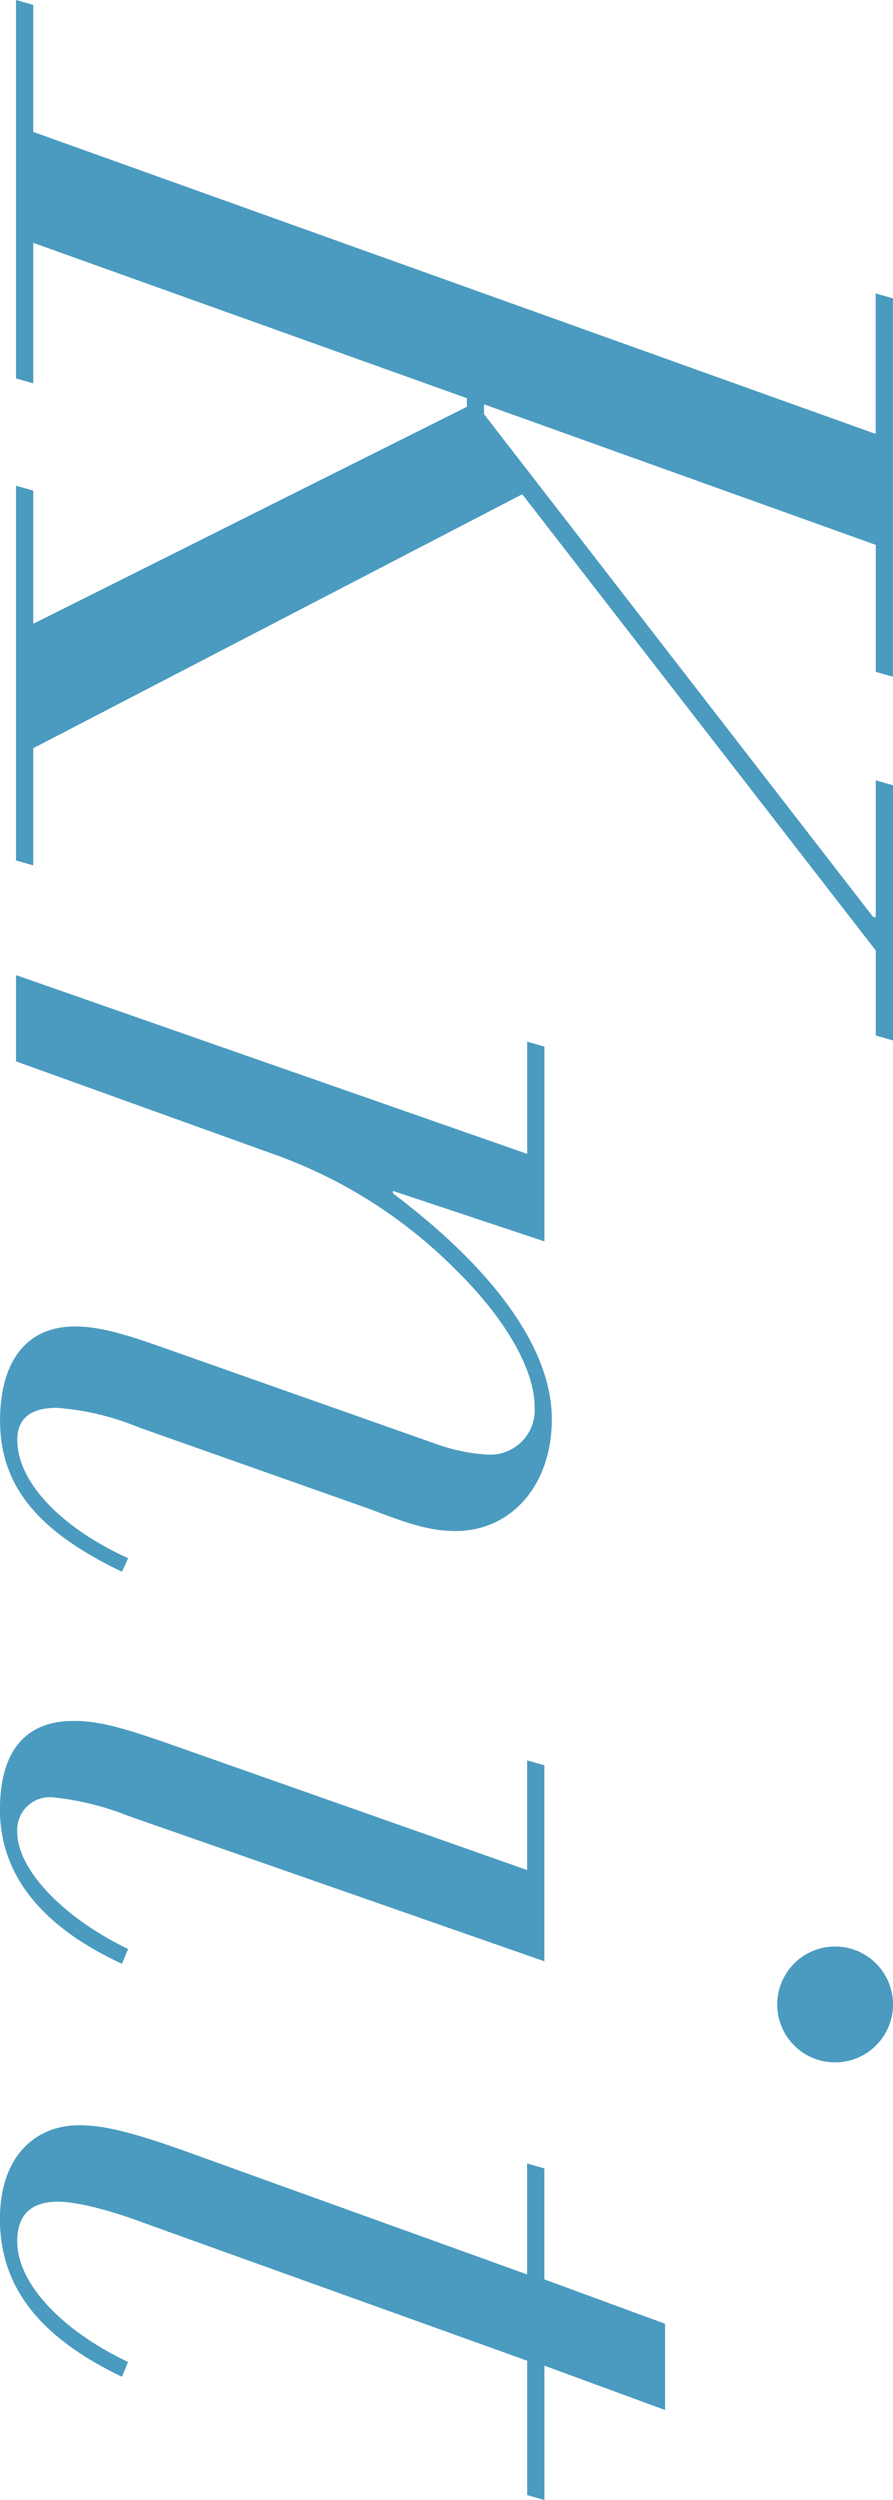
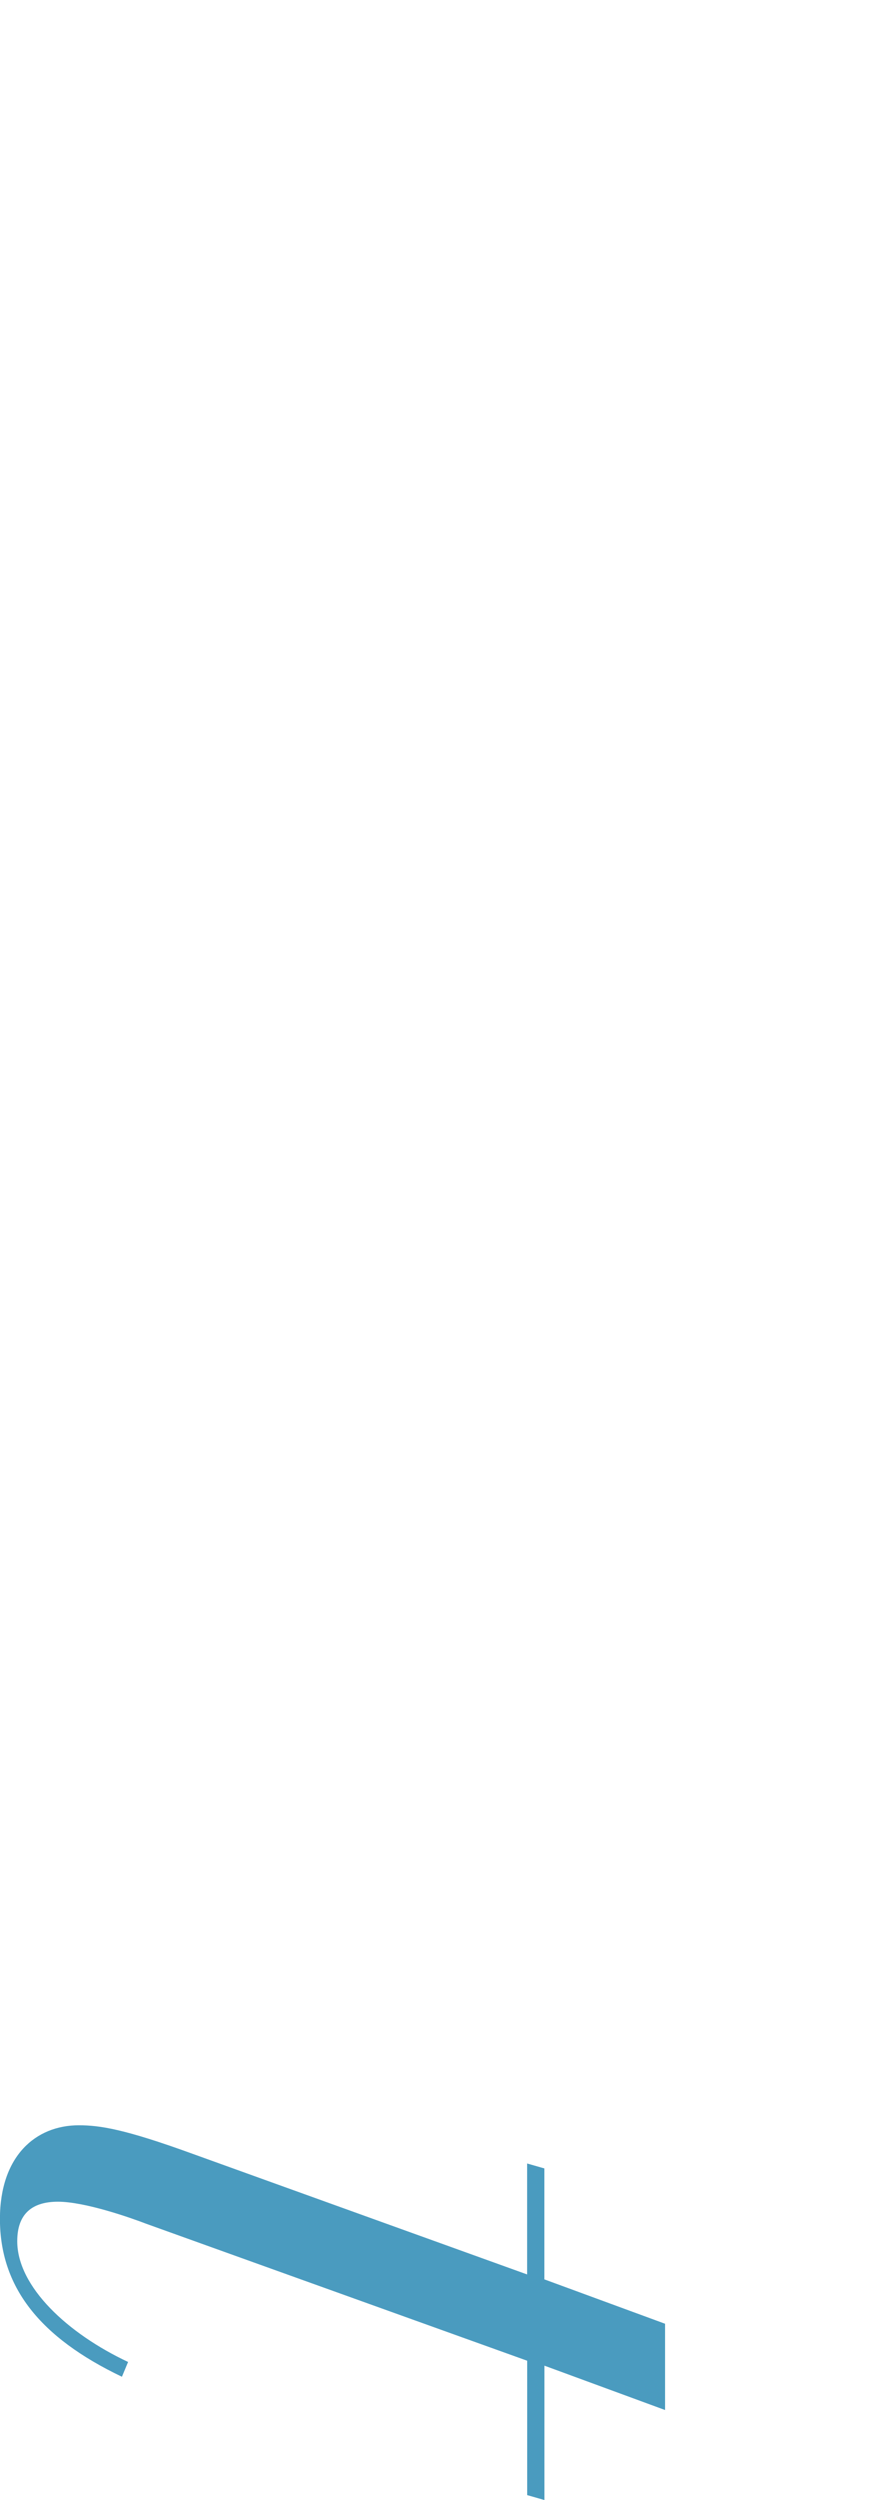
<svg xmlns="http://www.w3.org/2000/svg" width="76.125" height="212.94">
  <g data-name="レイヤー 1">
    <g data-name="グループ 999" fill="#4a9bbf">
-       <path data-name="パス 1575" d="M76.125 57.645l-1.47-.42V46.41l-33.39-11.97v.84l33.18 42.84h.21V66.465l1.47.42V88.62l-1.47-.42v-7.245L44.52 42.1 2.835 63.73v9.98l-1.47-.42V41.37l1.47.42v11.34l36.96-18.48v-.735l-36.96-13.23v11.97l-1.47-.42V0l1.47.42v10.815L74.648 36.96V24.99l1.47.42v32.235z" />
-       <path data-name="パス 1576" d="M31.19 128.415l-19.32-6.825a22.8 22.8 0 00-7.035-1.68c-1.68 0-3.36.525-3.36 2.73 0 3.675 3.885 7.56 9.45 10.08l-.525 1.155C3.155 130.41.005 126.525.005 120.96c0-4.515 1.89-7.98 6.4-7.98 1.995 0 4.2.63 7.455 1.785l23.52 8.295a15.37 15.37 0 004.3.84 3.792 3.792 0 003.89-4.095c0-2.94-2.2-7.245-6.825-11.76a41.415 41.415 0 00-14.91-9.555L1.366 90.405v-7.35L44.94 98.28v-9.555l1.47.42v16.59l-12.915-4.3v.21c8.925 6.72 13.545 13.44 13.545 19.215s-3.57 9.545-8.19 9.545c-2.415 0-4.3-.735-7.665-1.995z" />
-       <path data-name="パス 1577" d="M46.411 167.054l-35.49-12.39a23.812 23.812 0 00-6.405-1.575 2.781 2.781 0 00-3.045 2.94c0 3.255 3.99 7.35 9.45 9.975l-.525 1.26c-6.825-3.15-10.4-7.56-10.4-13.125 0-4.515 1.785-7.56 6.3-7.56 2.1 0 4.095.525 8.82 2.2l29.82 10.5v-9.34l1.47.42v16.695zm19.845 3.675a4.935 4.935 0 114.935 4.935 4.929 4.929 0 01-4.935-4.935z" />
      <path data-name="パス 1578" d="M56.7 205.275l-10.29-3.78v11.445l-1.47-.42v-11.445L12.495 189.42c-1.365-.525-5.25-1.89-7.56-1.89-2.1 0-3.465.945-3.465 3.36 0 3.885 4.305 7.875 9.45 10.29l-.525 1.26c-7.035-3.36-10.4-7.665-10.4-13.44 0-5.355 3.045-7.98 6.72-7.98 1.785 0 3.885.315 9.66 2.415l28.56 10.29v-9.45l1.47.42v9.45l10.29 3.78v7.35z" />
    </g>
  </g>
</svg>